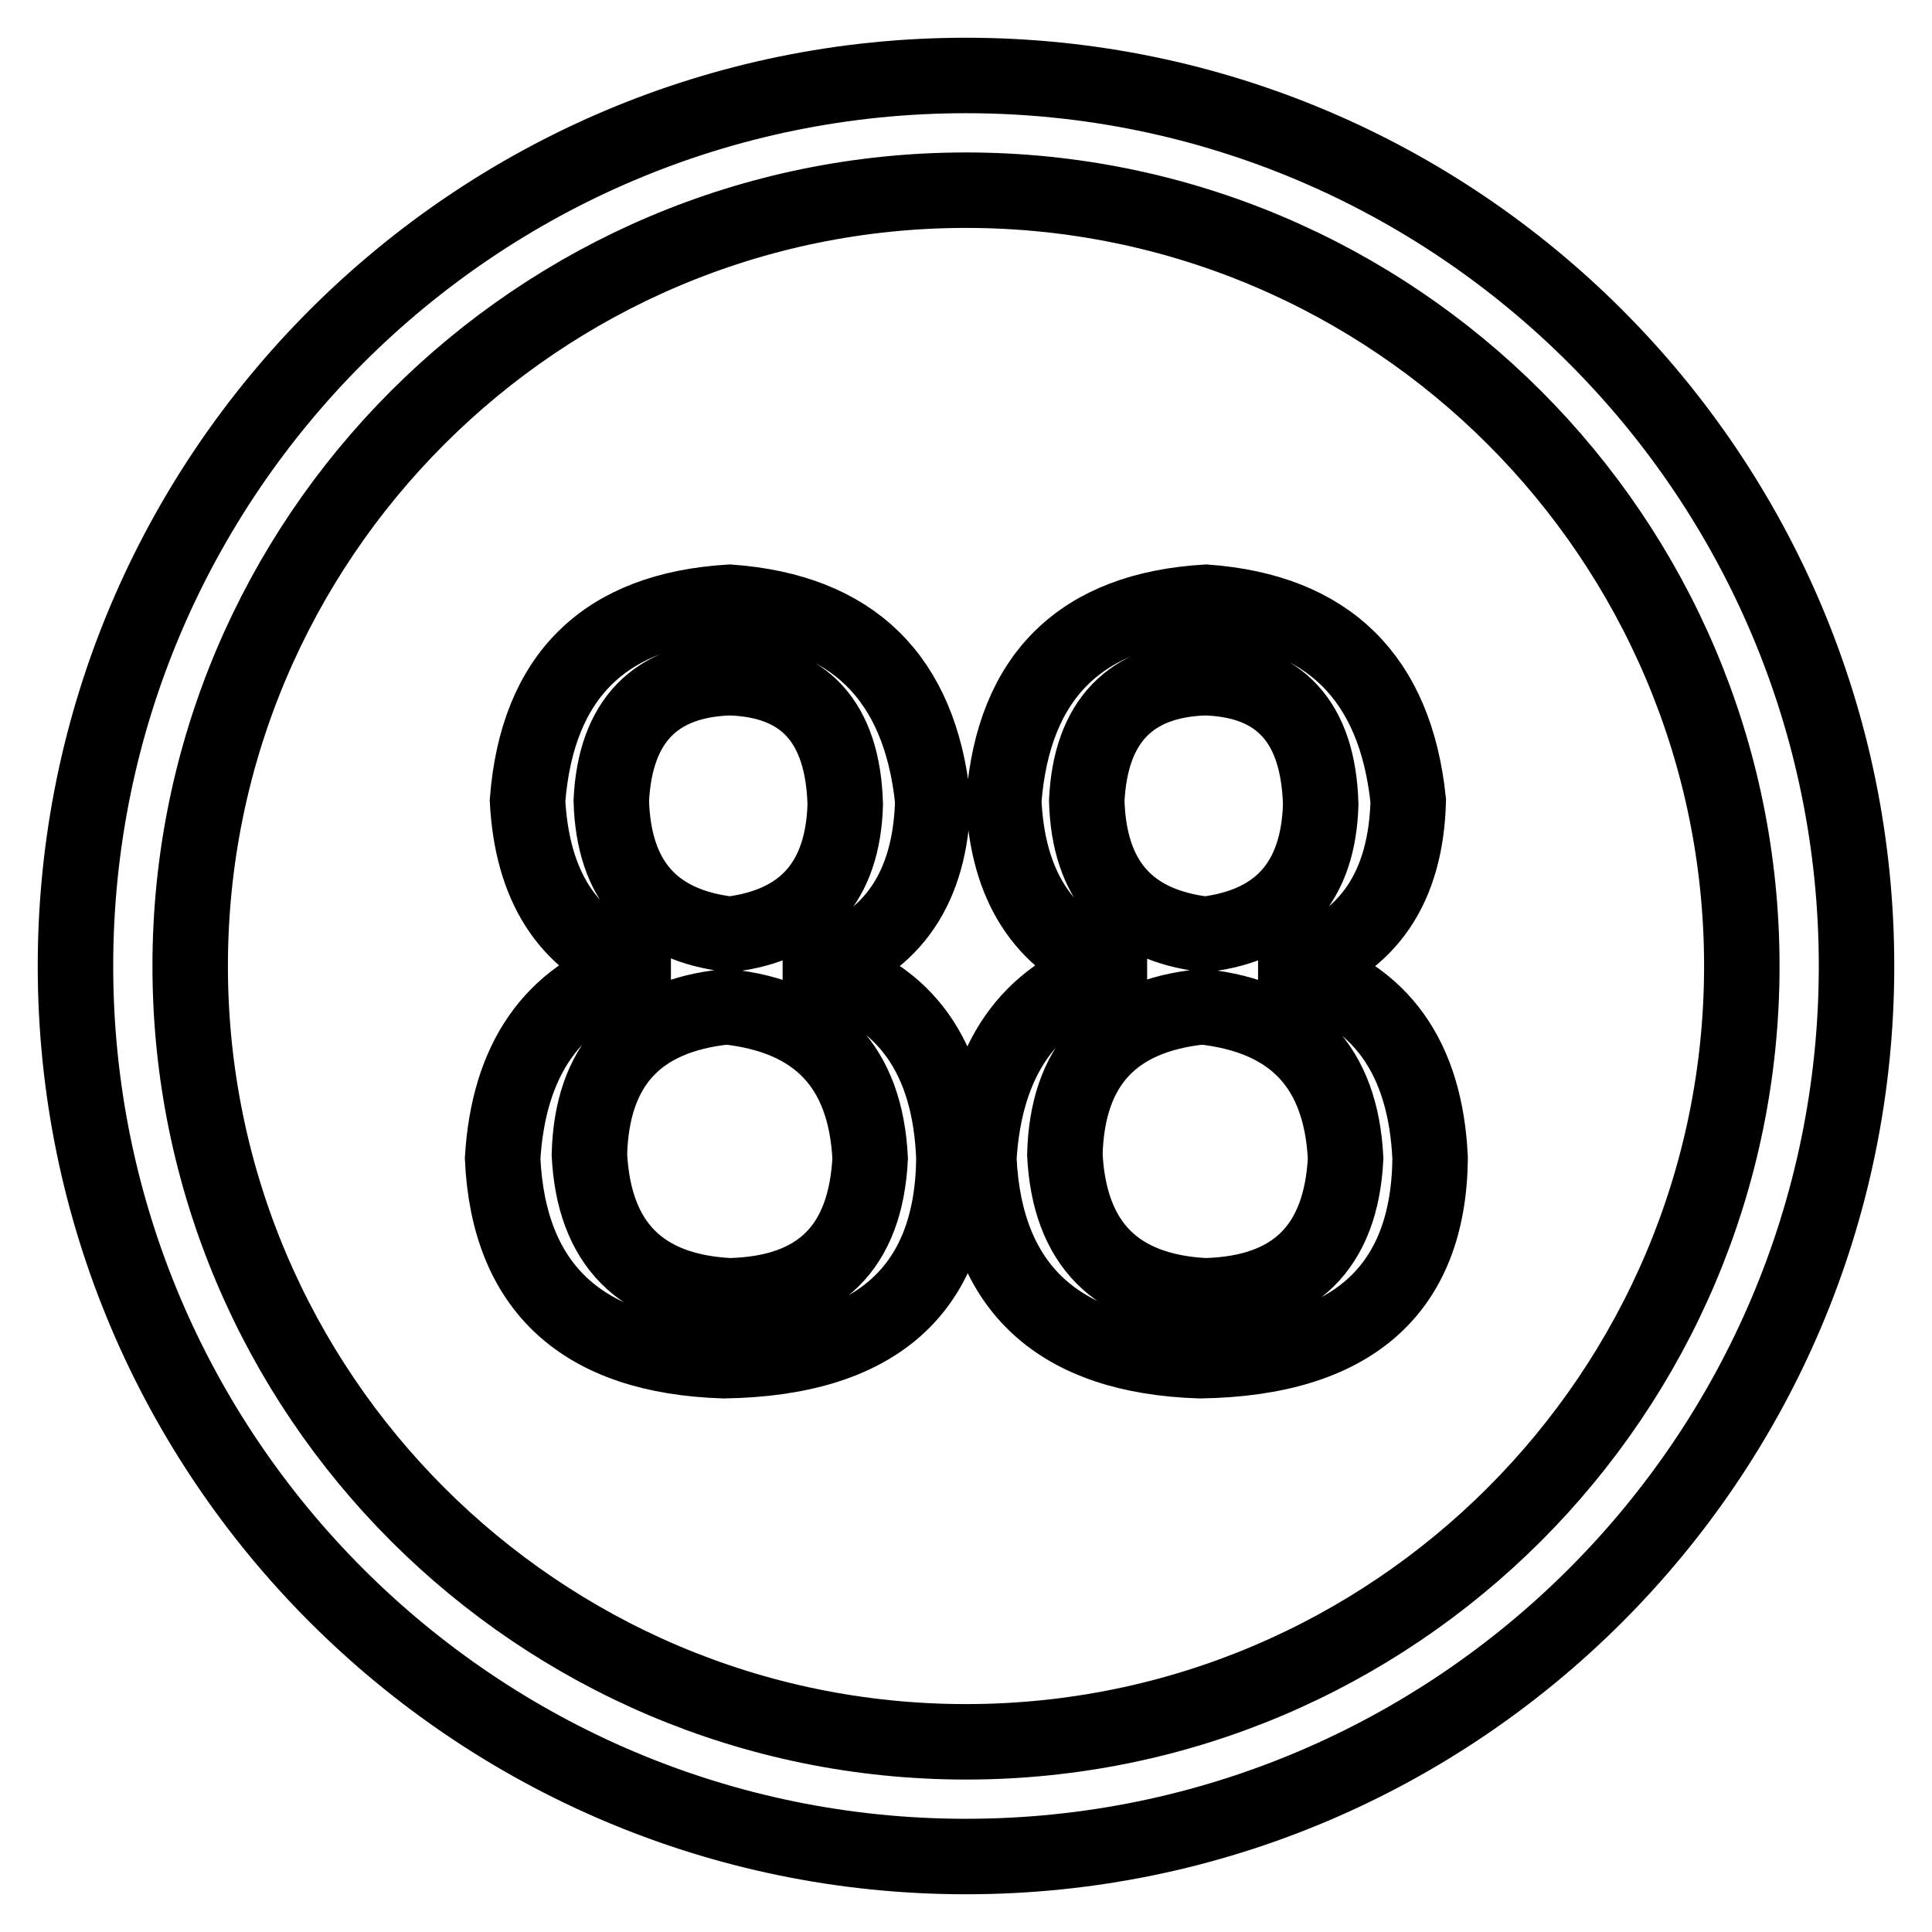
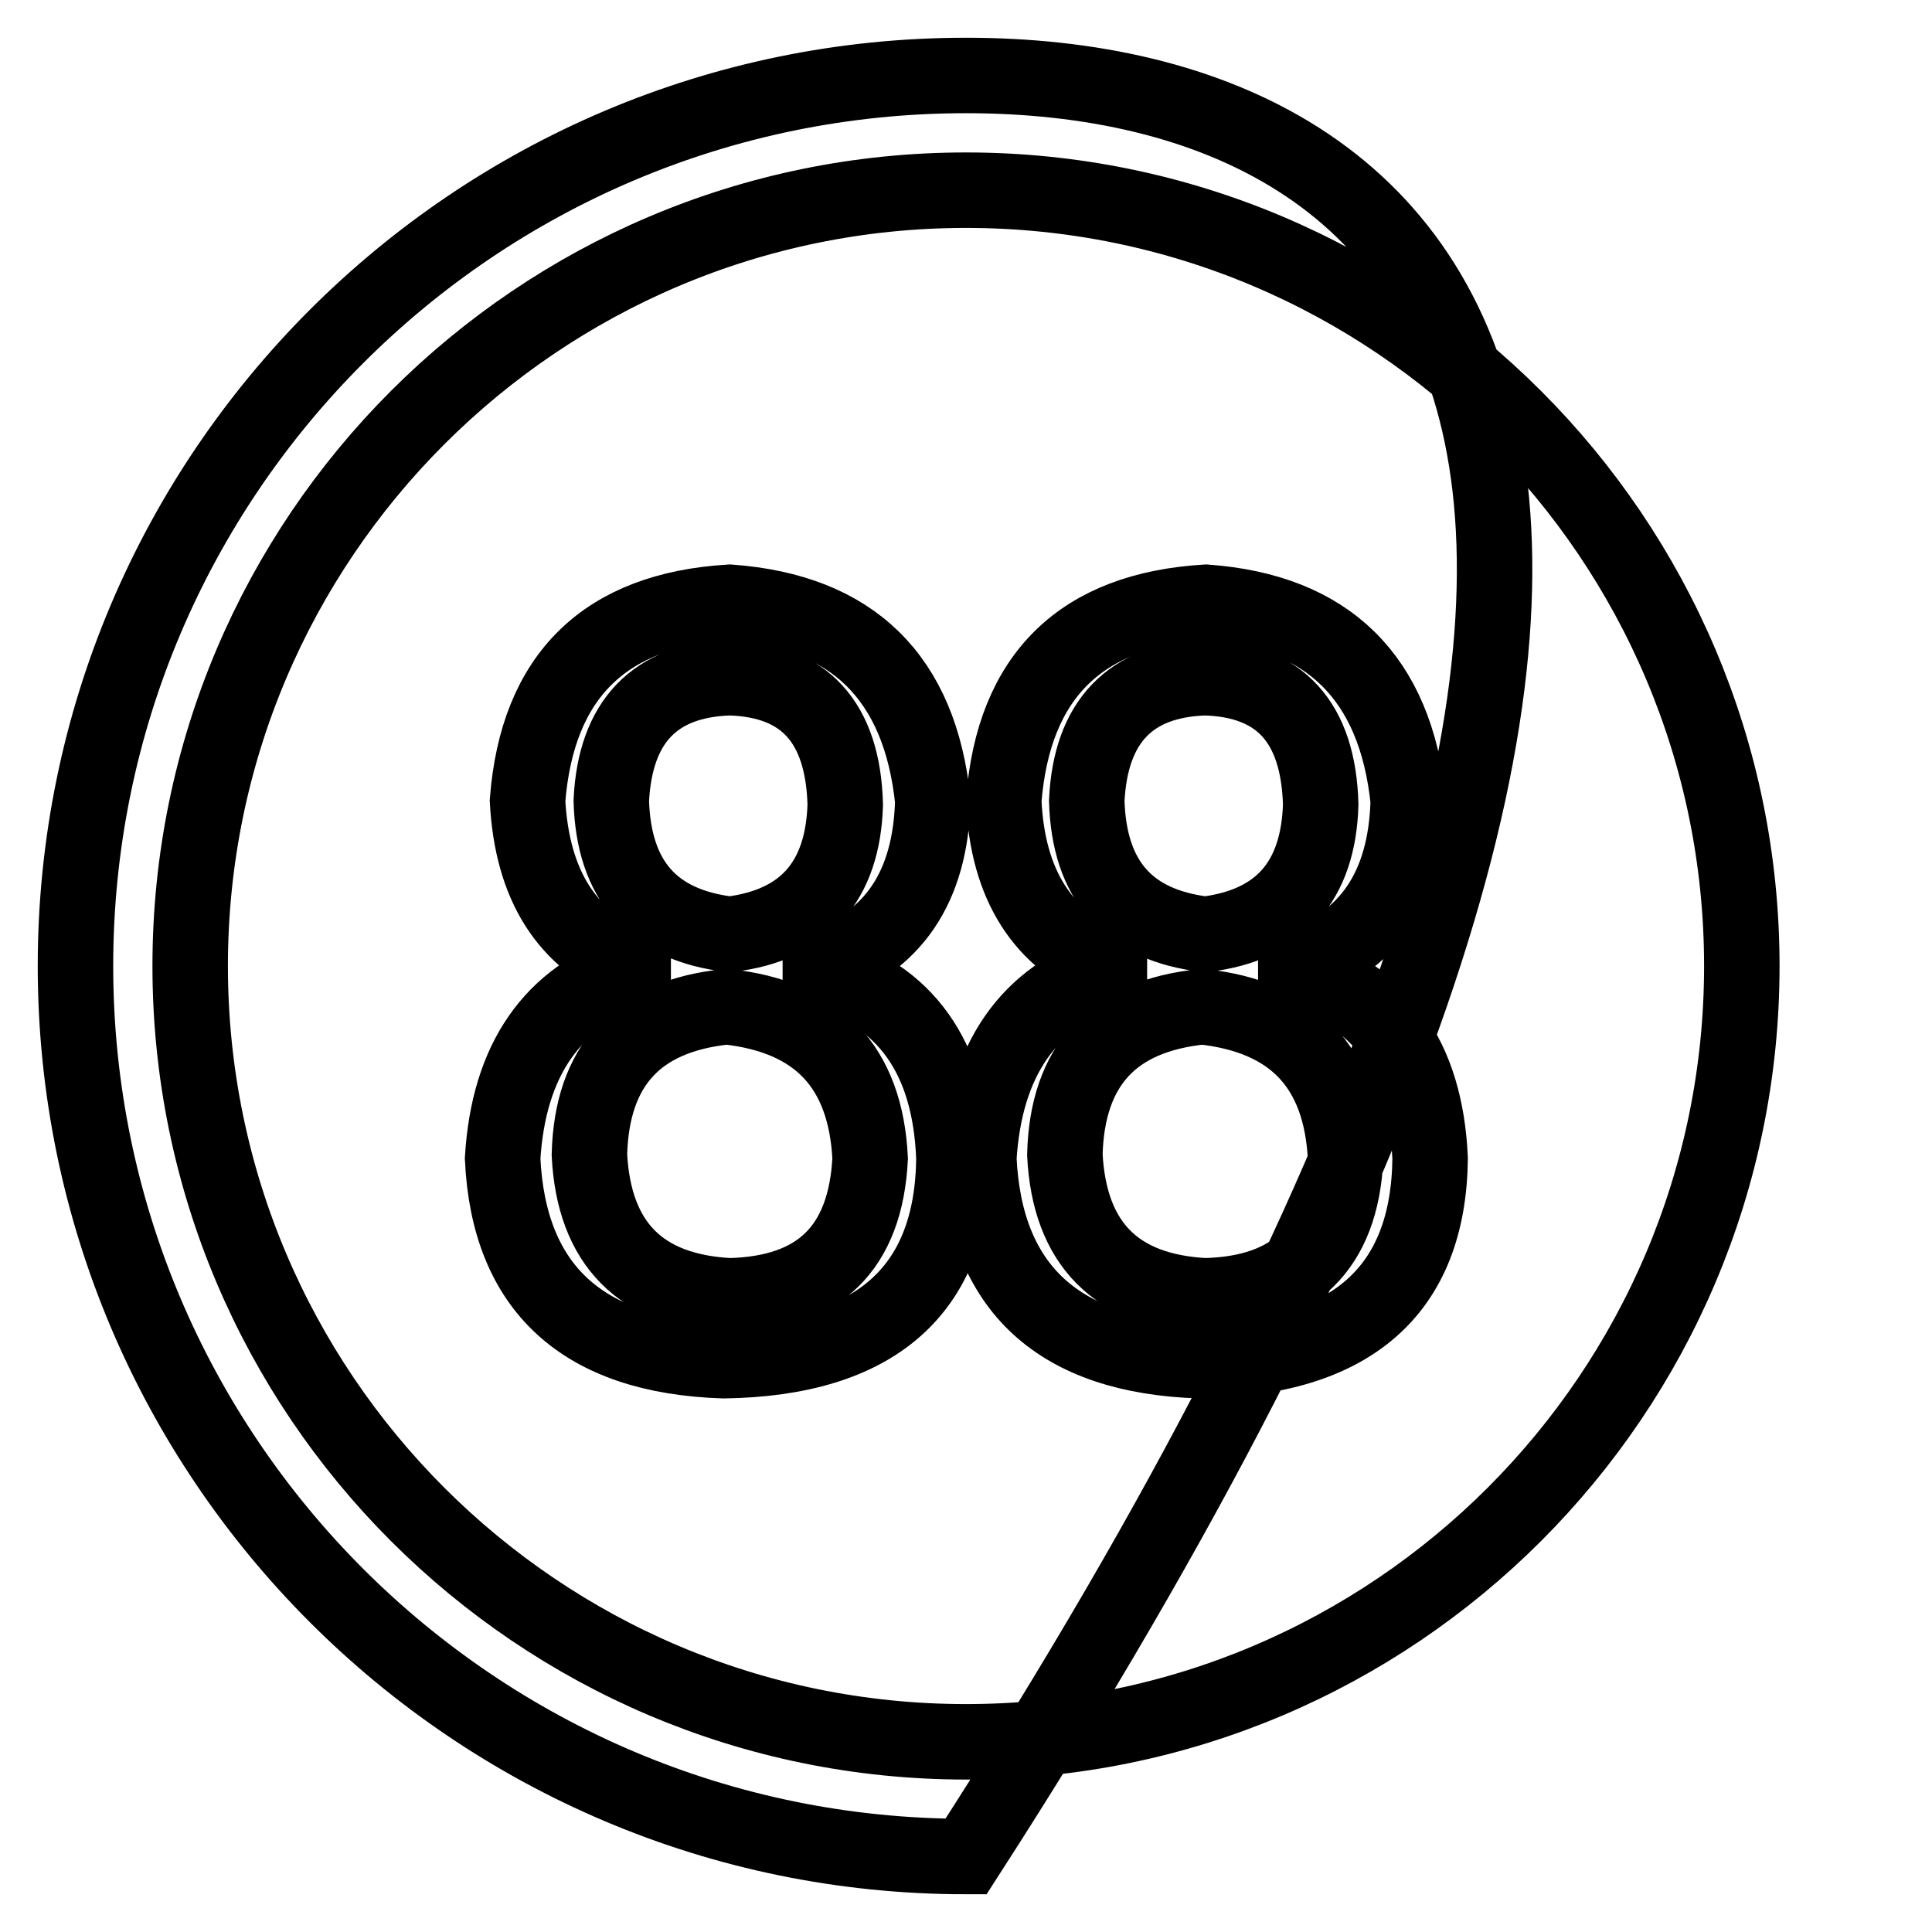
<svg xmlns="http://www.w3.org/2000/svg" version="1.1" x="0px" y="0px" viewBox="0 0 256 256" enable-background="new 0 0 256 256" xml:space="preserve">
  <g>
-     <path stroke-width="10" fill-opacity="0" stroke="#000000" d="M108.7,128.6v-0.5c9.6-3.2,14.6-10.5,14.9-22C121.9,89.8,113,81,96.7,79.8c-16.5,1-25.5,9.7-26.8,26.3 c0.6,11.2,5.2,18.5,14,22v0.5c-10.7,3.5-16.5,11.8-17.3,24.9c0.8,17.2,10.6,26.2,29.3,26.8c20.1-0.3,30.3-9.3,30.5-26.8 C125.9,140.1,120,131.8,108.7,128.6z M81,106.1c0.5-10.5,5.8-16,15.7-16.3c9.9,0.3,15,5.9,15.3,16.8c-0.3,10.2-5.4,16-15.3,17.2 C86.5,122.6,81.3,116.7,81,106.1z M96.7,171.7c-11.8-0.6-18-6.9-18.6-18.7c0.3-11.8,6.3-18.4,18.2-19.6c12.1,1.3,18.4,8,19,20.1 C114.7,165.3,108.6,171.4,96.7,171.7z M171.7,128.6v-0.5c9.6-3.2,14.6-10.5,14.9-22c-1.7-16.3-10.6-25.1-26.8-26.3 c-16.5,1-25.5,9.7-26.8,26.3c0.5,11.2,5.2,18.5,14,22v0.5c-10.7,3.5-16.5,11.8-17.3,24.9c0.8,17.2,10.6,26.2,29.3,26.8 c20.1-0.3,30.3-9.3,30.5-26.8C188.9,140.1,182.9,131.8,171.7,128.6z M144,106.1c0.5-10.5,5.8-16,15.7-16.3 c9.9,0.3,15,5.9,15.3,16.8c-0.3,10.2-5.4,16-15.3,17.2C149.5,122.6,144.3,116.7,144,106.1z M159.7,171.7 c-11.8-0.6-18-6.9-18.6-18.7c0.3-11.8,6.3-18.4,18.2-19.6c12.1,1.3,18.4,8,19,20.1C177.7,165.3,171.5,171.4,159.7,171.7z M128,10 C62.9,10,10,62.9,10,128c0,65.1,52.9,118,118,118c65.1,0,118-52.9,118-118C246,62.9,193.1,10,128,10z M128,230.8 c-56.7,0-102.8-46.1-102.8-102.8C25.2,71.3,71.3,25.2,128,25.2c56.7,0,102.8,46.1,102.8,102.8C230.8,184.7,184.7,230.8,128,230.8z" />
+     <path stroke-width="10" fill-opacity="0" stroke="#000000" d="M108.7,128.6v-0.5c9.6-3.2,14.6-10.5,14.9-22C121.9,89.8,113,81,96.7,79.8c-16.5,1-25.5,9.7-26.8,26.3 c0.6,11.2,5.2,18.5,14,22v0.5c-10.7,3.5-16.5,11.8-17.3,24.9c0.8,17.2,10.6,26.2,29.3,26.8c20.1-0.3,30.3-9.3,30.5-26.8 C125.9,140.1,120,131.8,108.7,128.6z M81,106.1c0.5-10.5,5.8-16,15.7-16.3c9.9,0.3,15,5.9,15.3,16.8c-0.3,10.2-5.4,16-15.3,17.2 C86.5,122.6,81.3,116.7,81,106.1z M96.7,171.7c-11.8-0.6-18-6.9-18.6-18.7c0.3-11.8,6.3-18.4,18.2-19.6c12.1,1.3,18.4,8,19,20.1 C114.7,165.3,108.6,171.4,96.7,171.7z M171.7,128.6v-0.5c9.6-3.2,14.6-10.5,14.9-22c-1.7-16.3-10.6-25.1-26.8-26.3 c-16.5,1-25.5,9.7-26.8,26.3c0.5,11.2,5.2,18.5,14,22v0.5c-10.7,3.5-16.5,11.8-17.3,24.9c0.8,17.2,10.6,26.2,29.3,26.8 c20.1-0.3,30.3-9.3,30.5-26.8C188.9,140.1,182.9,131.8,171.7,128.6z M144,106.1c0.5-10.5,5.8-16,15.7-16.3 c9.9,0.3,15,5.9,15.3,16.8c-0.3,10.2-5.4,16-15.3,17.2C149.5,122.6,144.3,116.7,144,106.1z M159.7,171.7 c-11.8-0.6-18-6.9-18.6-18.7c0.3-11.8,6.3-18.4,18.2-19.6c12.1,1.3,18.4,8,19,20.1C177.7,165.3,171.5,171.4,159.7,171.7z M128,10 C62.9,10,10,62.9,10,128c0,65.1,52.9,118,118,118C246,62.9,193.1,10,128,10z M128,230.8 c-56.7,0-102.8-46.1-102.8-102.8C25.2,71.3,71.3,25.2,128,25.2c56.7,0,102.8,46.1,102.8,102.8C230.8,184.7,184.7,230.8,128,230.8z" />
  </g>
</svg>